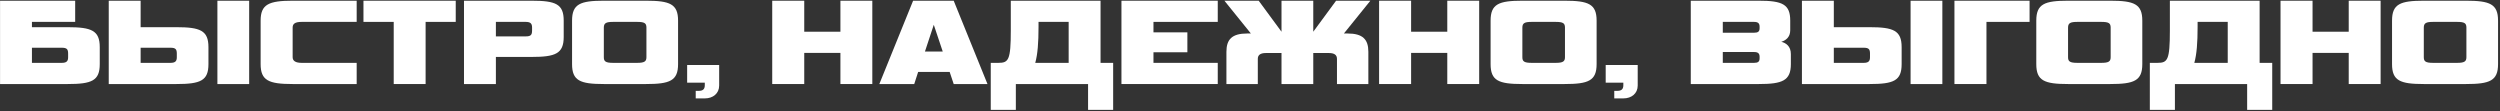
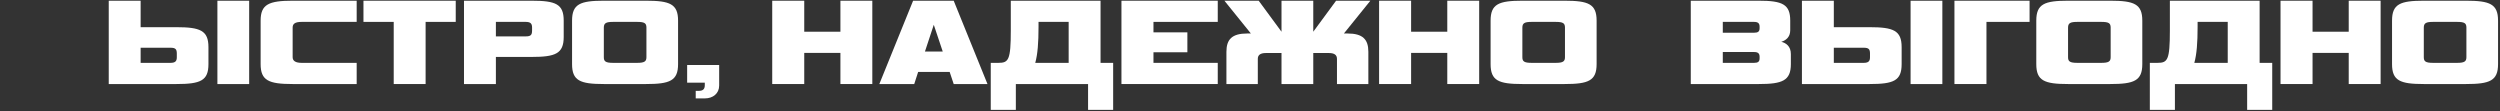
<svg xmlns="http://www.w3.org/2000/svg" width="833" height="37" viewBox="0 0 833 37" fill="none">
  <rect x="0" y="0" width="833" height="37" fill="#333333" stroke="none" />
  <path d="M821.681 28H807.611C799.673 28 797.027 26.866 797.027 21.364V6.874C797.027 1.33 799.757 0.238 807.611 0.238H821.681C829.619 0.238 832.349 1.33 832.349 6.874V21.364C832.349 26.908 829.619 28 821.681 28ZM821.807 19.054V9.184C821.807 7.714 821.135 7.294 818.699 7.294H810.719C808.409 7.294 807.611 7.672 807.611 9.184V19.054C807.611 20.44 808.157 20.944 810.719 20.944H818.699C821.135 20.944 821.807 20.482 821.807 19.054Z" fill="white" />
  <path d="M793.22 28H782.594V17.626H770.54V28H759.872V0.238H770.54V10.57H782.594V0.238H793.22V28Z" fill="white" />
  <path d="M724.682 36.61H716.324V20.944H718.844C722.246 20.944 723.002 20.062 723.002 10.15V0.238H752.906V20.944H757.106V36.61H748.748V28H724.682V36.61ZM732.242 8.932C732.242 14.224 731.948 18.088 731.15 20.944H742.28V7.294H732.242V8.932Z" fill="white" />
  <path d="M703.146 28H689.076C681.138 28 678.492 26.866 678.492 21.364V6.874C678.492 1.33 681.222 0.238 689.076 0.238H703.146C711.084 0.238 713.814 1.33 713.814 6.874V21.364C713.814 26.908 711.084 28 703.146 28ZM703.272 19.054V9.184C703.272 7.714 702.6 7.294 700.164 7.294H692.184C689.874 7.294 689.076 7.672 689.076 9.184V19.054C689.076 20.44 689.622 20.944 692.184 20.944H700.164C702.6 20.944 703.272 20.482 703.272 19.054Z" fill="white" />
  <path d="M651.221 0.238H676.253V7.294H661.889V28H651.221V0.238Z" fill="white" />
  <path d="M623.083 19.096V17.836C623.083 16.408 622.663 15.904 620.983 15.904H611.029V20.944H620.983C622.579 20.944 623.083 20.356 623.083 19.096ZM600.403 0.238H611.029V9.058H622.957C630.853 9.058 633.625 10.15 633.625 15.694V21.364C633.625 26.866 631.021 28 622.957 28H600.403V0.238ZM647.191 28H636.607V0.238H647.191V28Z" fill="white" />
  <path d="M596.714 18.004V21.364C596.714 26.866 593.9 28 586.046 28H563.366V0.238H586.046C593.942 0.238 596.504 1.456 596.504 6.874V10.108C596.504 12.334 595.076 13.468 593.522 13.93C595.16 14.308 596.714 15.484 596.714 18.004ZM574.034 10.906H584.45C585.752 10.906 586.298 10.528 586.298 9.394V8.89C586.298 7.756 585.752 7.294 584.45 7.294H574.034V10.906ZM584.45 17.332H574.034V20.944H584.45C585.752 20.944 586.298 20.566 586.298 19.432V18.928C586.298 17.794 585.752 17.332 584.45 17.332Z" fill="white" />
-   <path d="M540.896 32.788H537.872V30.268H538.964C540.266 30.268 540.896 29.68 540.896 28.42V27.538H535.016V21.658H545.684V28.504C545.684 31.15 543.626 32.788 540.896 32.788Z" fill="white" />
  <path d="M521.323 28H507.253C499.315 28 496.669 26.866 496.669 21.364V6.874C496.669 1.33 499.399 0.238 507.253 0.238H521.323C529.261 0.238 531.991 1.33 531.991 6.874V21.364C531.991 26.908 529.261 28 521.323 28ZM521.449 19.054V9.184C521.449 7.714 520.777 7.294 518.341 7.294H510.361C508.051 7.294 507.253 7.672 507.253 9.184V19.054C507.253 20.44 507.799 20.944 510.361 20.944H518.341C520.777 20.944 521.449 20.482 521.449 19.054Z" fill="white" />
  <path d="M492.862 28H482.236V17.626H470.182V28H459.514V0.238H470.182V10.57H482.236V0.238H492.862V28Z" fill="white" />
  <path d="M426.998 0.238H437.582V10.57L445.184 0.238H456.608L447.788 11.158H449.006C454.088 11.158 455.936 13.132 455.936 17.248V28H445.478V19.6C445.478 18.34 444.638 17.668 442.79 17.668H437.582V28H426.998V17.668H421.79C419.942 17.668 419.102 18.34 419.102 19.6V28H408.644V17.248C408.644 13.132 410.492 11.158 415.574 11.158H416.792L407.972 0.238H419.396L426.998 10.57V0.238Z" fill="white" />
  <path d="M405.756 28H373.668V0.238H405.756V7.294H384.336V10.78H395.634V17.416H384.336V20.944H405.756V28Z" fill="white" />
  <path d="M338.479 36.61H330.121V20.944H332.641C336.043 20.944 336.799 20.062 336.799 10.15V0.238H366.703V20.944H370.903V36.61H362.545V28H338.479V36.61ZM346.039 8.932C346.039 14.224 345.745 18.088 344.947 20.944H356.077V7.294H346.039V8.932Z" fill="white" />
  <path d="M317.772 28L316.428 23.968H305.928L304.626 28H292.992L304.248 0.238H317.772L329.028 28H317.772ZM311.136 8.26L308.196 17.164H314.118L311.136 8.26Z" fill="white" />
  <path d="M290.655 28H280.029V17.626H267.975V28H257.307V0.238H267.975V10.57H280.029V0.238H290.655V28Z" fill="white" />
  <path d="M234.837 32.788H231.813V30.268H232.905C234.207 30.268 234.837 29.68 234.837 28.42V27.538H228.957V21.658H239.625V28.504C239.625 31.15 237.567 32.788 234.837 32.788Z" fill="white" />
  <path d="M215.265 28H201.195C193.257 28 190.611 26.866 190.611 21.364V6.874C190.611 1.33 193.341 0.238 201.195 0.238H215.265C223.203 0.238 225.933 1.33 225.933 6.874V21.364C225.933 26.908 223.203 28 215.265 28ZM215.391 19.054V9.184C215.391 7.714 214.719 7.294 212.283 7.294H204.303C201.993 7.294 201.195 7.672 201.195 9.184V19.054C201.195 20.44 201.741 20.944 204.303 20.944H212.283C214.719 20.944 215.391 20.482 215.391 19.054Z" fill="white" />
  <path d="M177.158 18.97H165.23V28H154.604V0.238H177.158C185.222 0.238 187.826 1.372 187.826 6.874V12.334C187.826 17.878 185.054 18.97 177.158 18.97ZM177.284 10.192V9.142C177.284 7.882 176.78 7.294 175.184 7.294H165.23V12.124H175.184C176.864 12.124 177.284 11.62 177.284 10.192Z" fill="white" />
-   <path d="M141.812 28H131.186V7.294H121.106V0.238H151.85V7.294H141.812V28Z" fill="white" />
+   <path d="M141.812 28H131.186V7.294H121.106V0.238H151.85V7.294H141.812Z" fill="white" />
  <path d="M118.845 28H97.509C89.529 28 86.841 26.824 86.841 21.364V6.874C86.841 1.456 89.529 0.238 97.509 0.238H118.845V7.294H100.533C98.307 7.294 97.509 7.924 97.509 9.184V19.054C97.509 20.314 98.517 20.944 100.533 20.944H118.845V28Z" fill="white" />
  <path d="M58.913 19.096V17.836C58.913 16.408 58.493 15.904 56.813 15.904H46.859V20.944H56.813C58.409 20.944 58.913 20.356 58.913 19.096ZM36.233 0.238H46.859V9.058H58.787C66.683 9.058 69.455 10.15 69.455 15.694V21.364C69.455 26.866 66.851 28 58.787 28H36.233V0.238ZM83.021 28H72.437V0.238H83.021V28Z" fill="white" />
-   <path d="M0.016 0.238H25.048V7.294H10.474L0.016 0.238ZM22.696 19.096V17.836C22.696 16.408 22.276 15.904 20.596 15.904H10.642V20.944H20.596C22.192 20.944 22.696 20.356 22.696 19.096ZM0.016 0.238H10.642V9.058H22.57C30.466 9.058 33.238 10.15 33.238 15.694V21.364C33.238 26.866 30.634 28 22.57 28H0.016V0.238Z" fill="white" />
</svg>